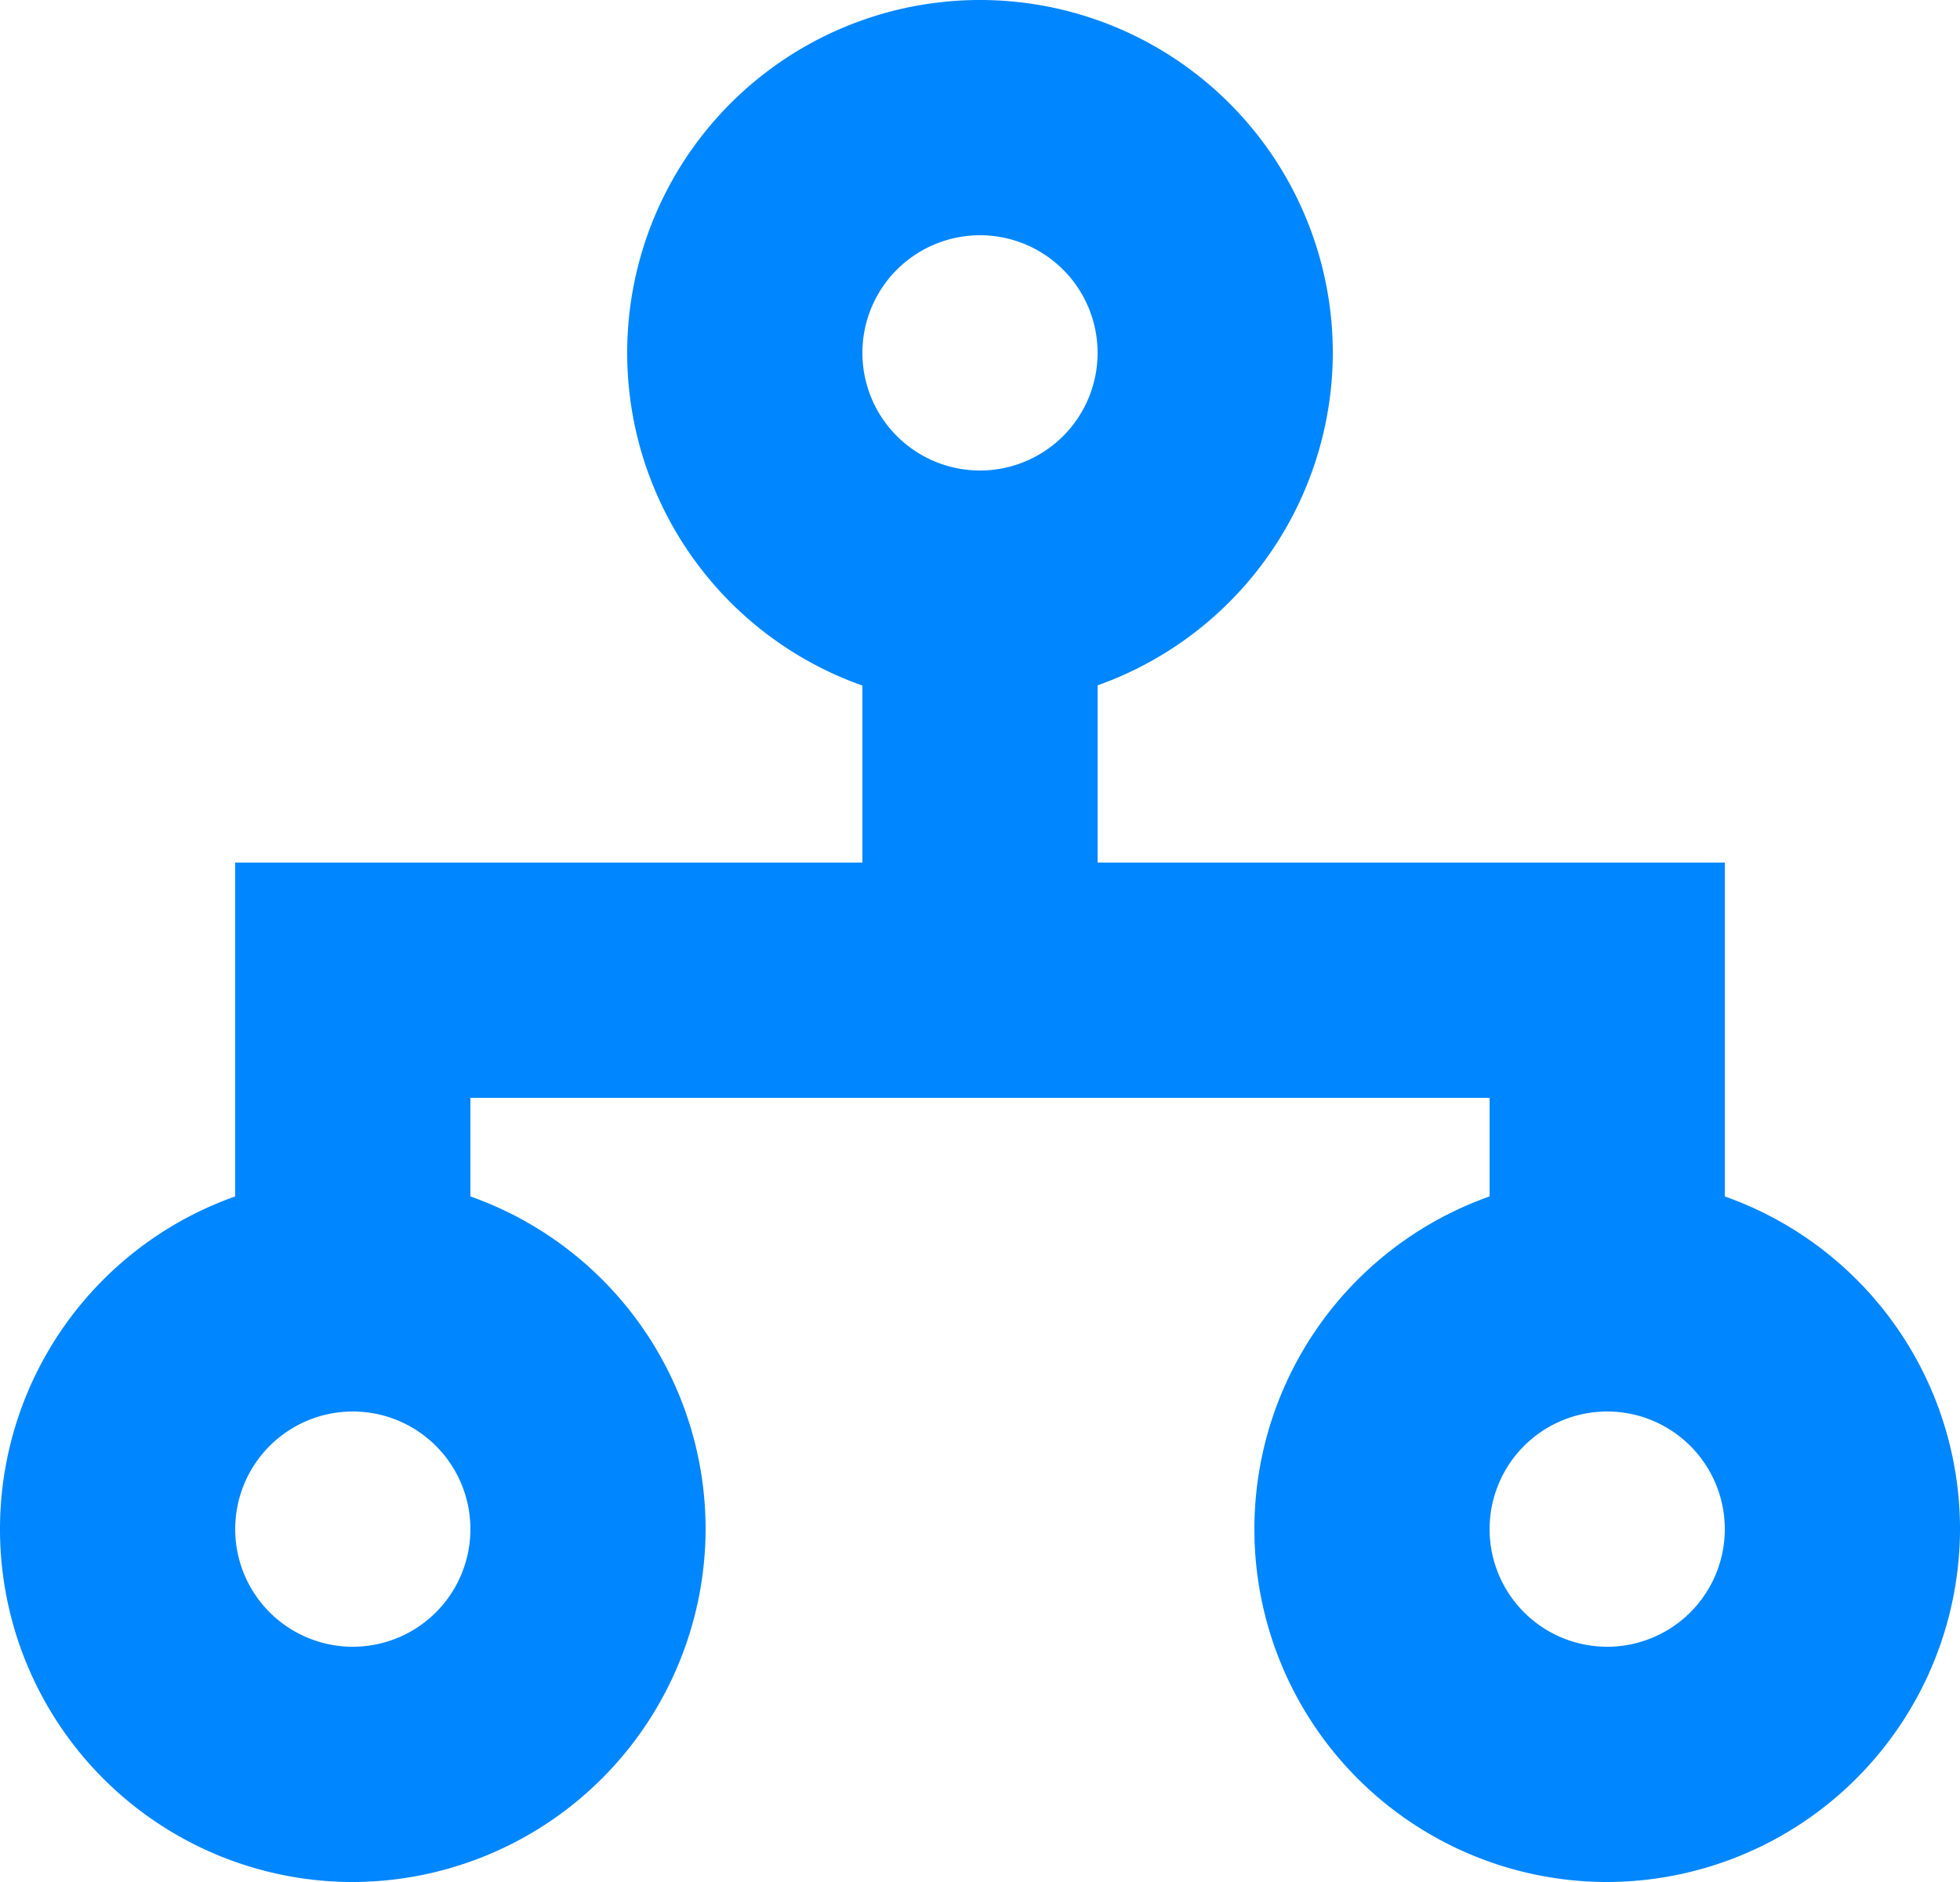
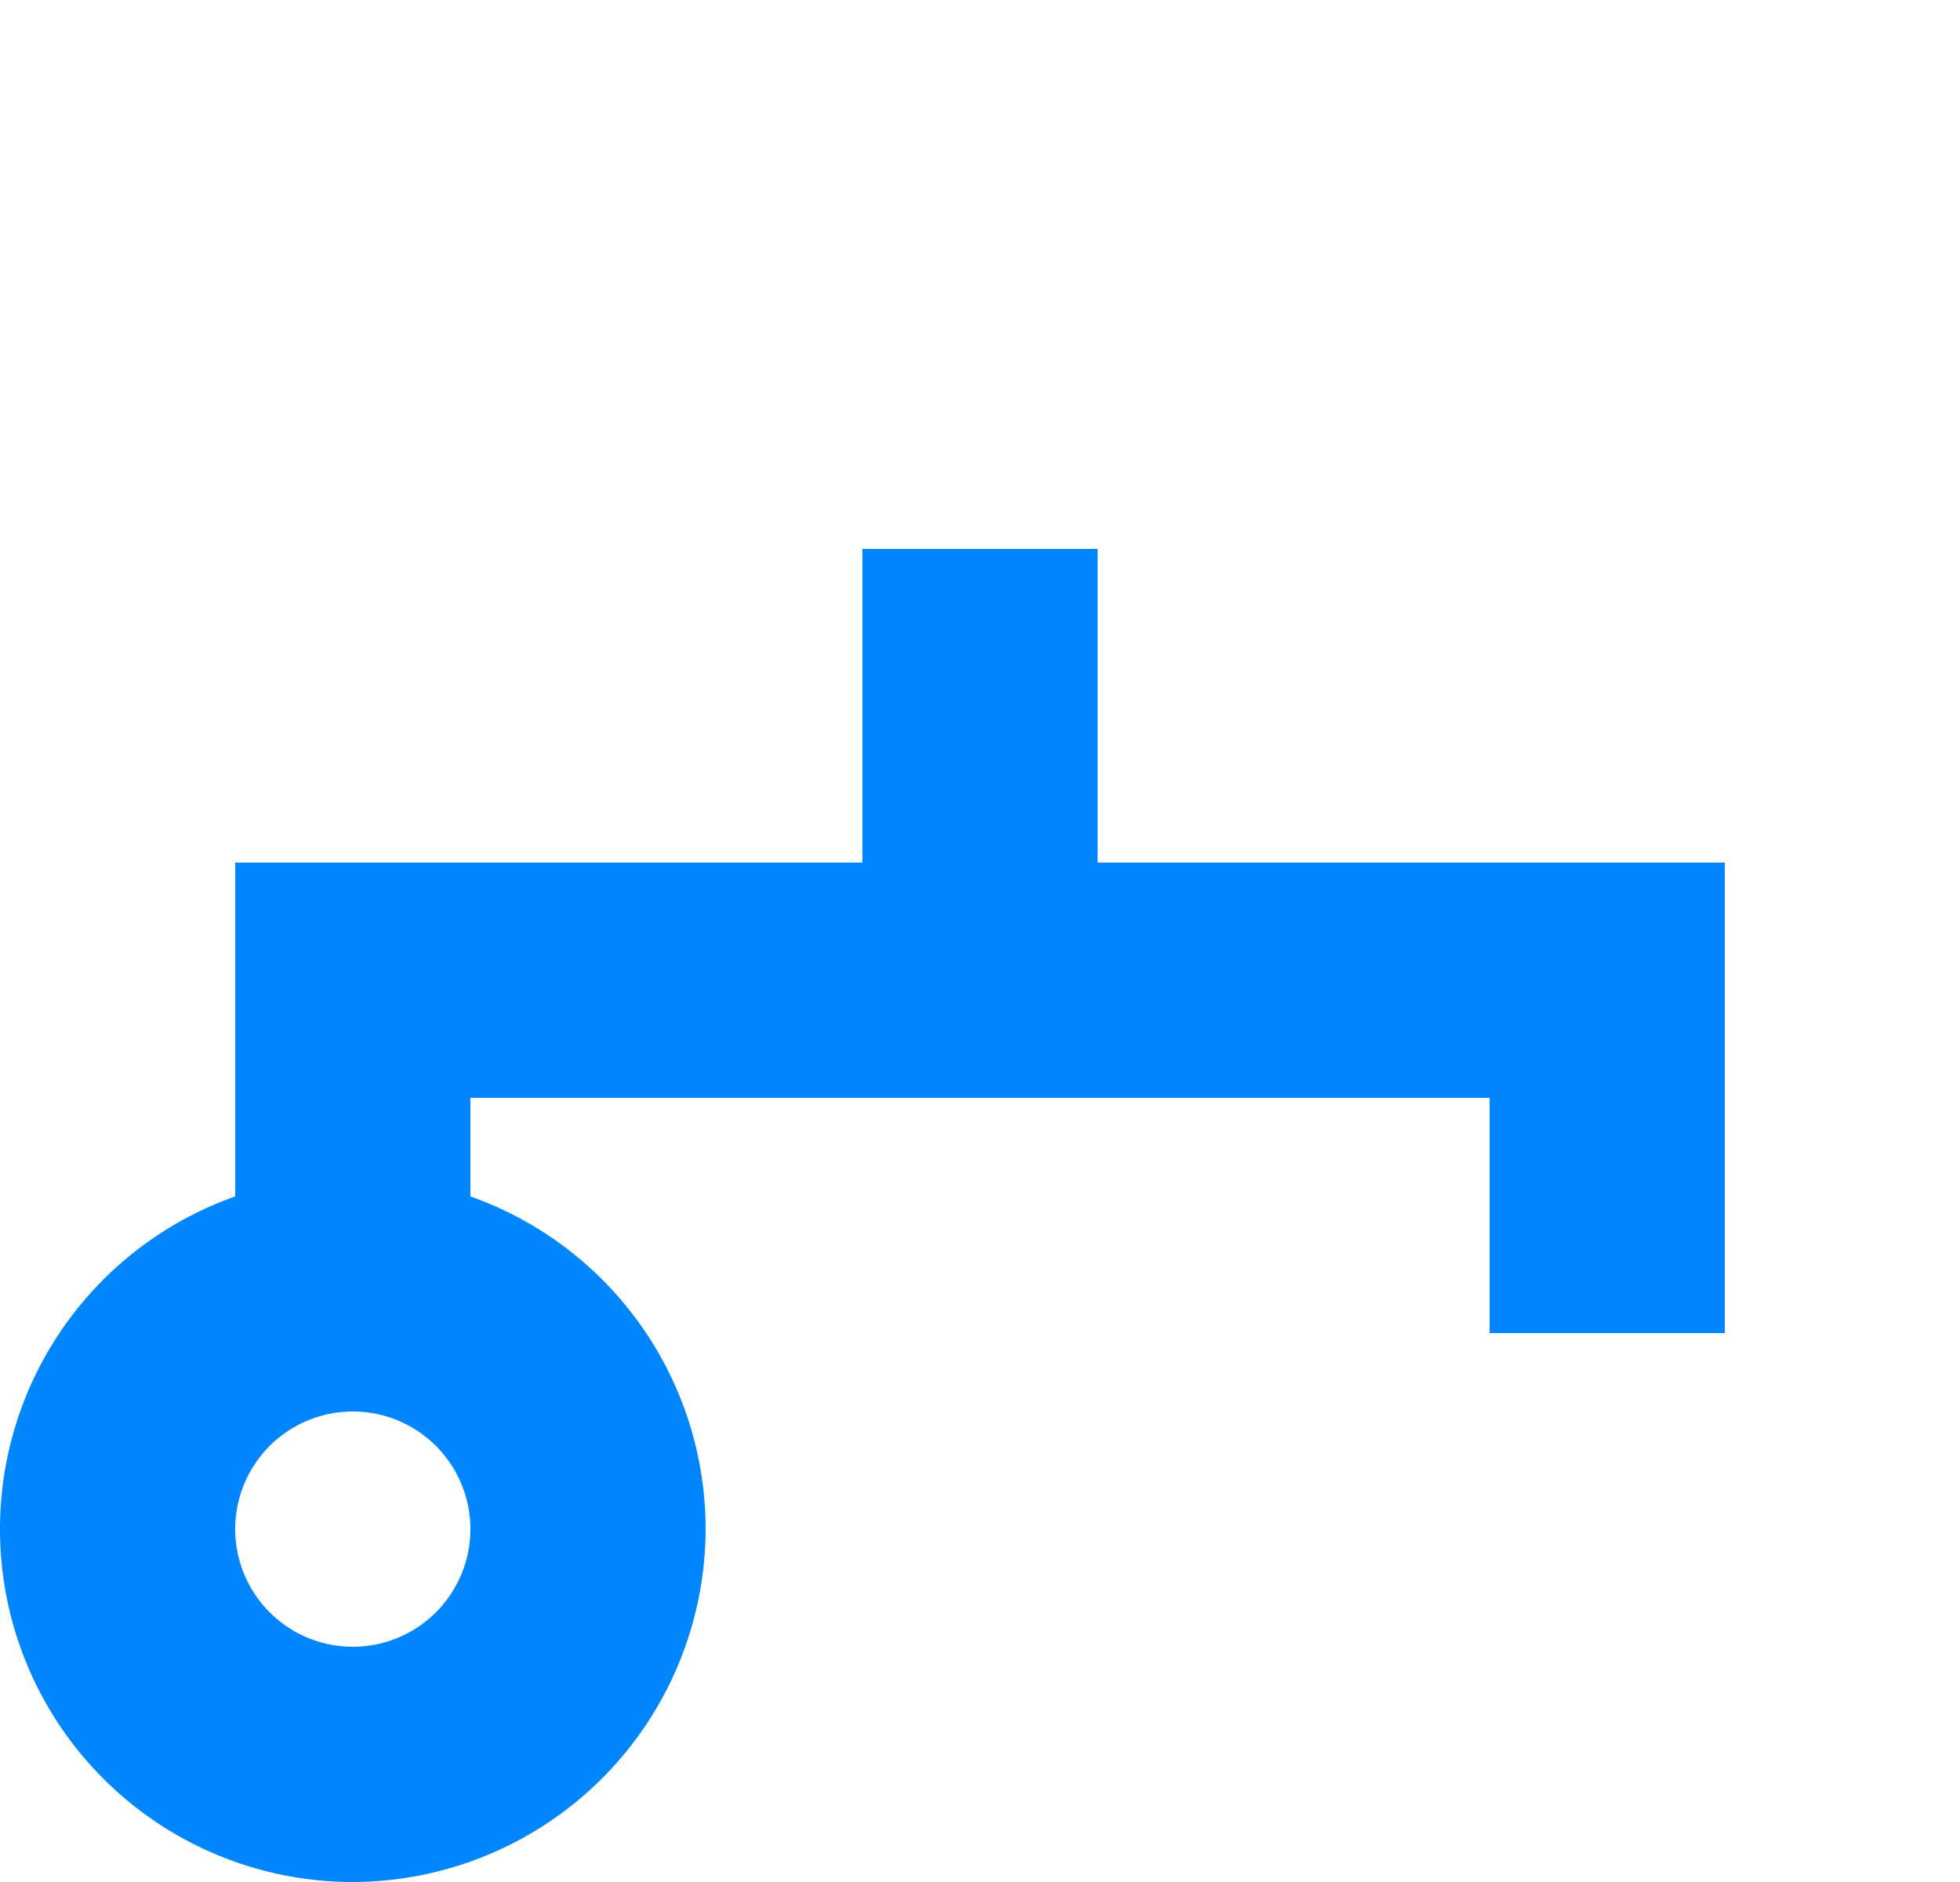
<svg xmlns="http://www.w3.org/2000/svg" viewBox="0 0 25 24">
  <defs>
    <style>.cls-1{fill:#0086ff;}</style>
  </defs>
  <title>vertejums_struktura_active</title>
  <g id="Layer_2" data-name="Layer 2">
    <g id="Layer_1-2" data-name="Layer 1">
-       <path class="cls-1" d="M12.5,9A4.5,4.5,0,1,1,17,4.5,4.51,4.51,0,0,1,12.5,9Zm0-6A1.5,1.5,0,1,0,14,4.5,1.5,1.5,0,0,0,12.5,3Z" />
      <path class="cls-1" d="M4.5,24A4.5,4.5,0,1,1,9,19.5,4.51,4.51,0,0,1,4.5,24Zm0-6A1.5,1.5,0,1,0,6,19.5,1.5,1.5,0,0,0,4.5,18Z" />
-       <path class="cls-1" d="M20.5,24A4.5,4.5,0,1,1,25,19.5,4.51,4.51,0,0,1,20.5,24Zm0-6A1.5,1.5,0,1,0,22,19.5,1.5,1.5,0,0,0,20.5,18Z" />
      <rect class="cls-1" x="11" y="7" width="3" height="5" />
      <polygon class="cls-1" points="22 17 19 17 19 14 6 14 6 17 3 17 3 11 22 11 22 17" />
    </g>
  </g>
</svg>